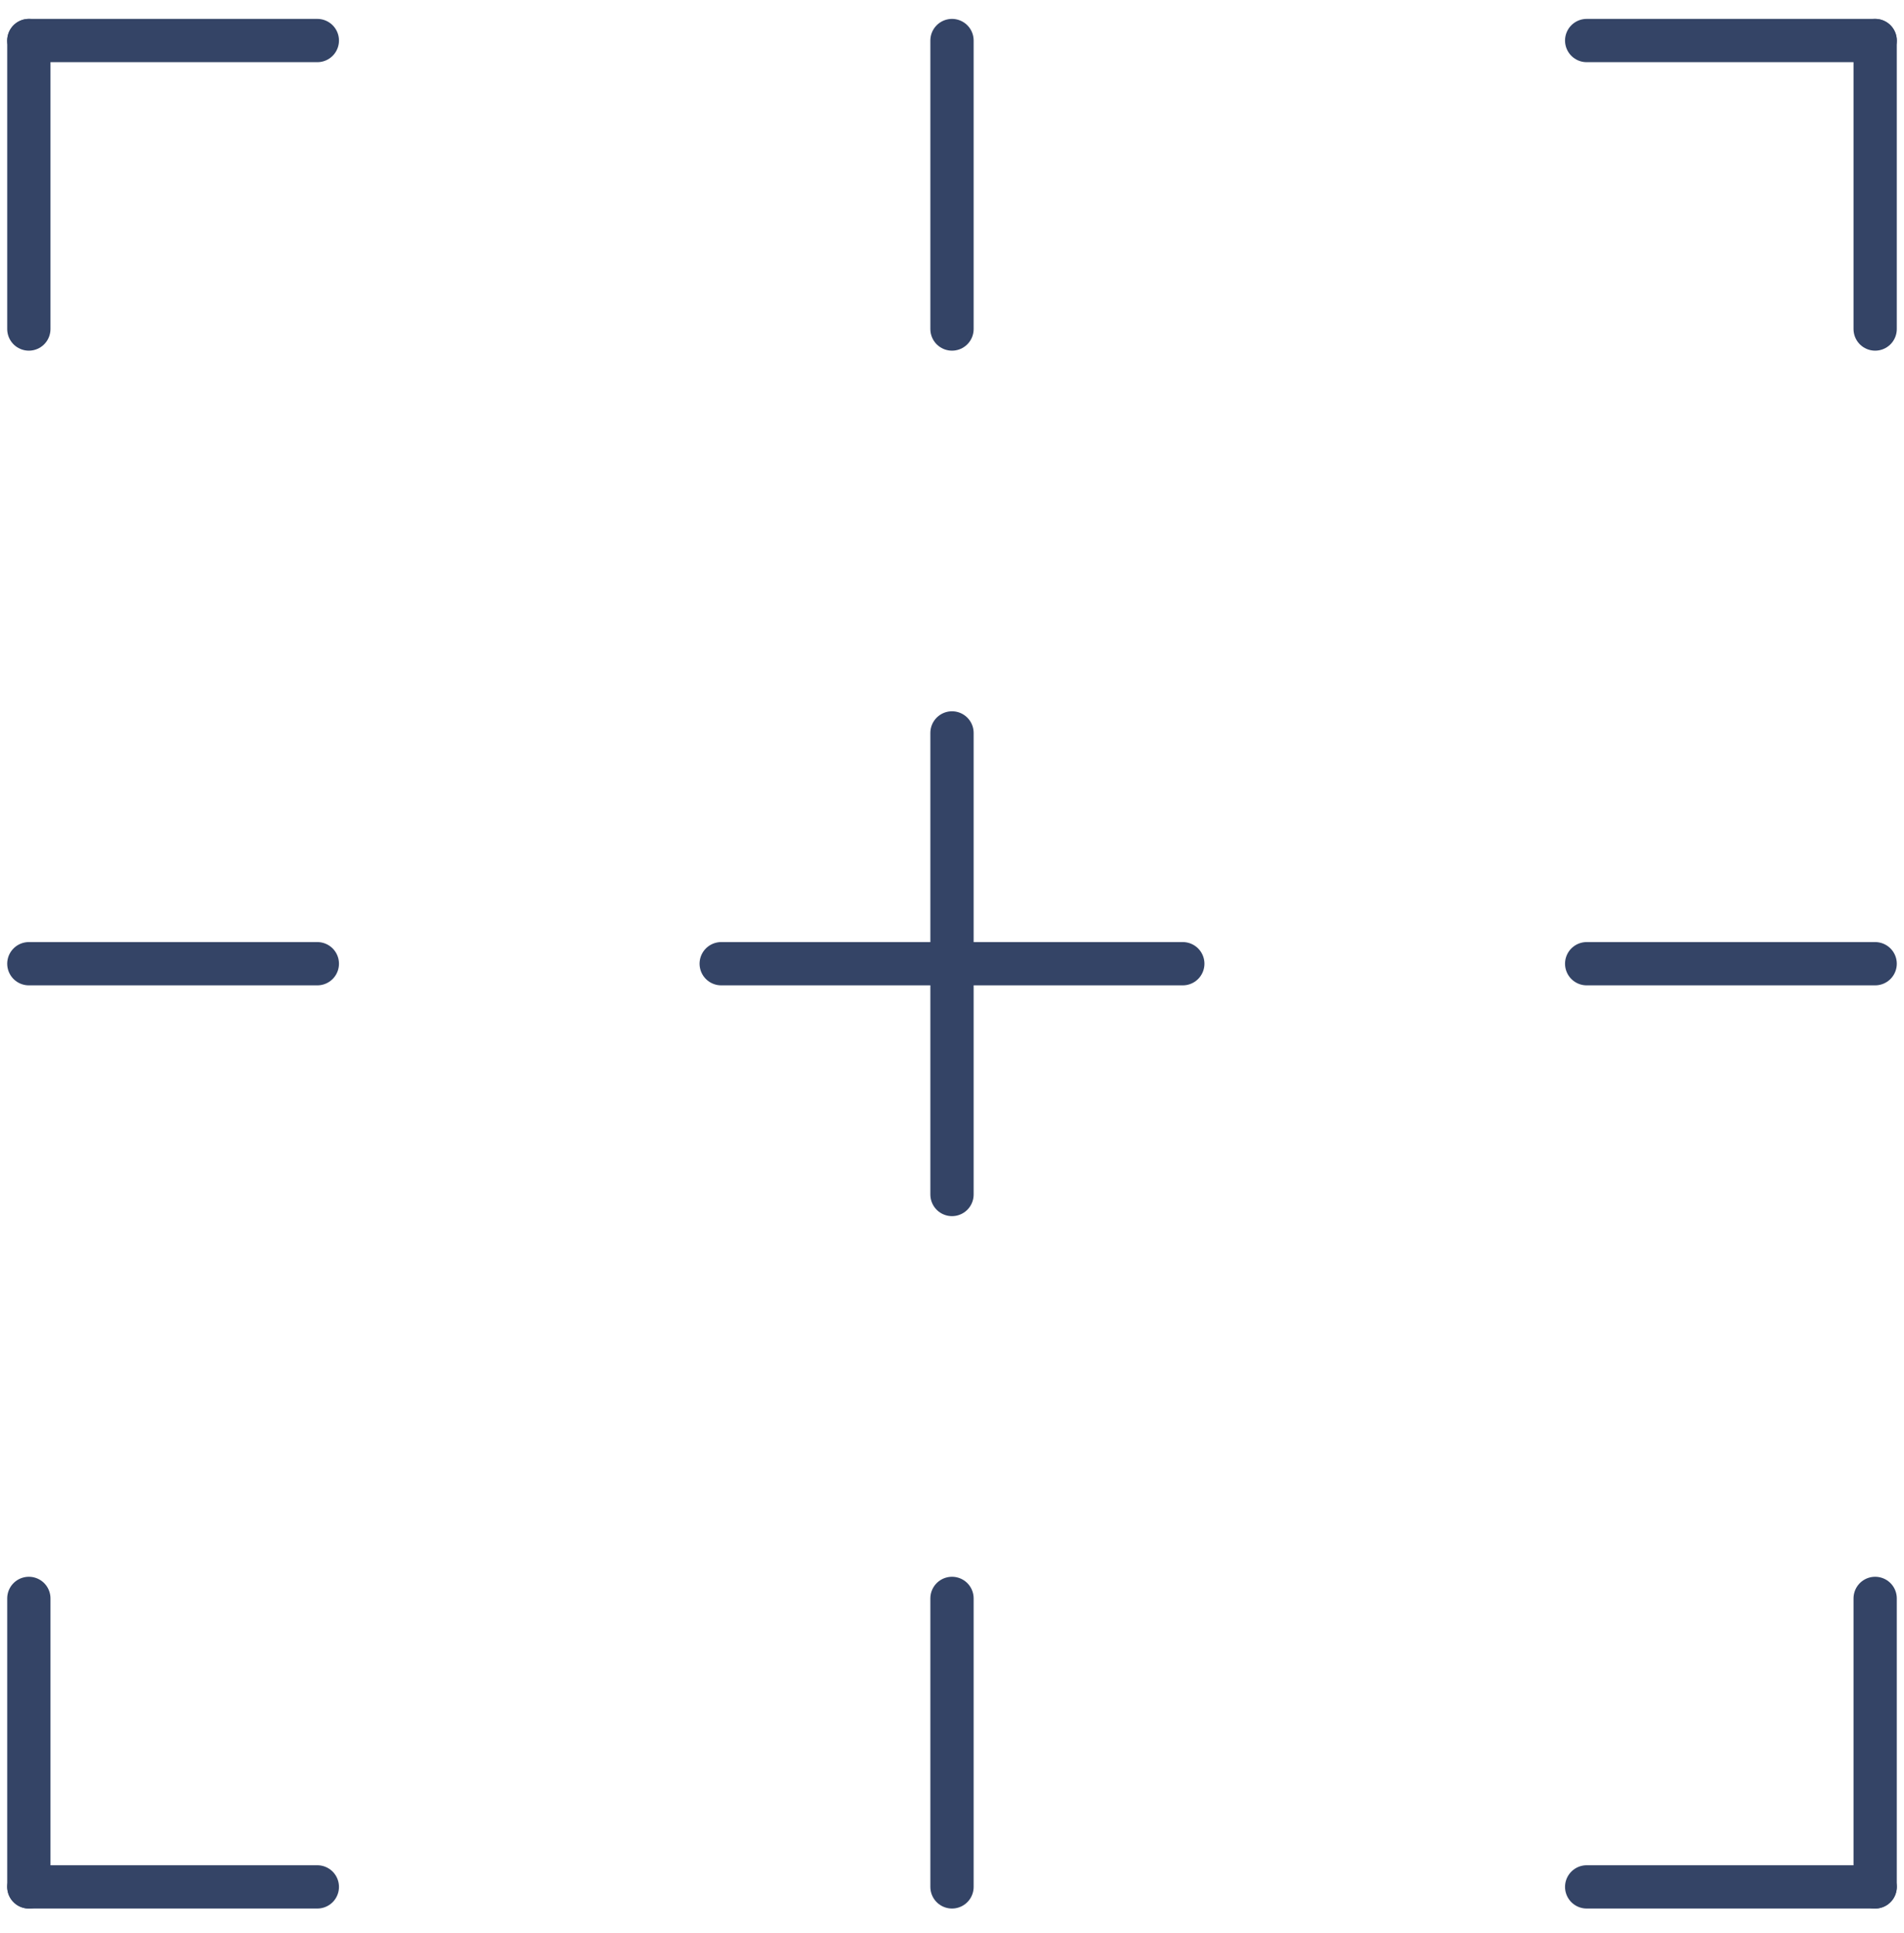
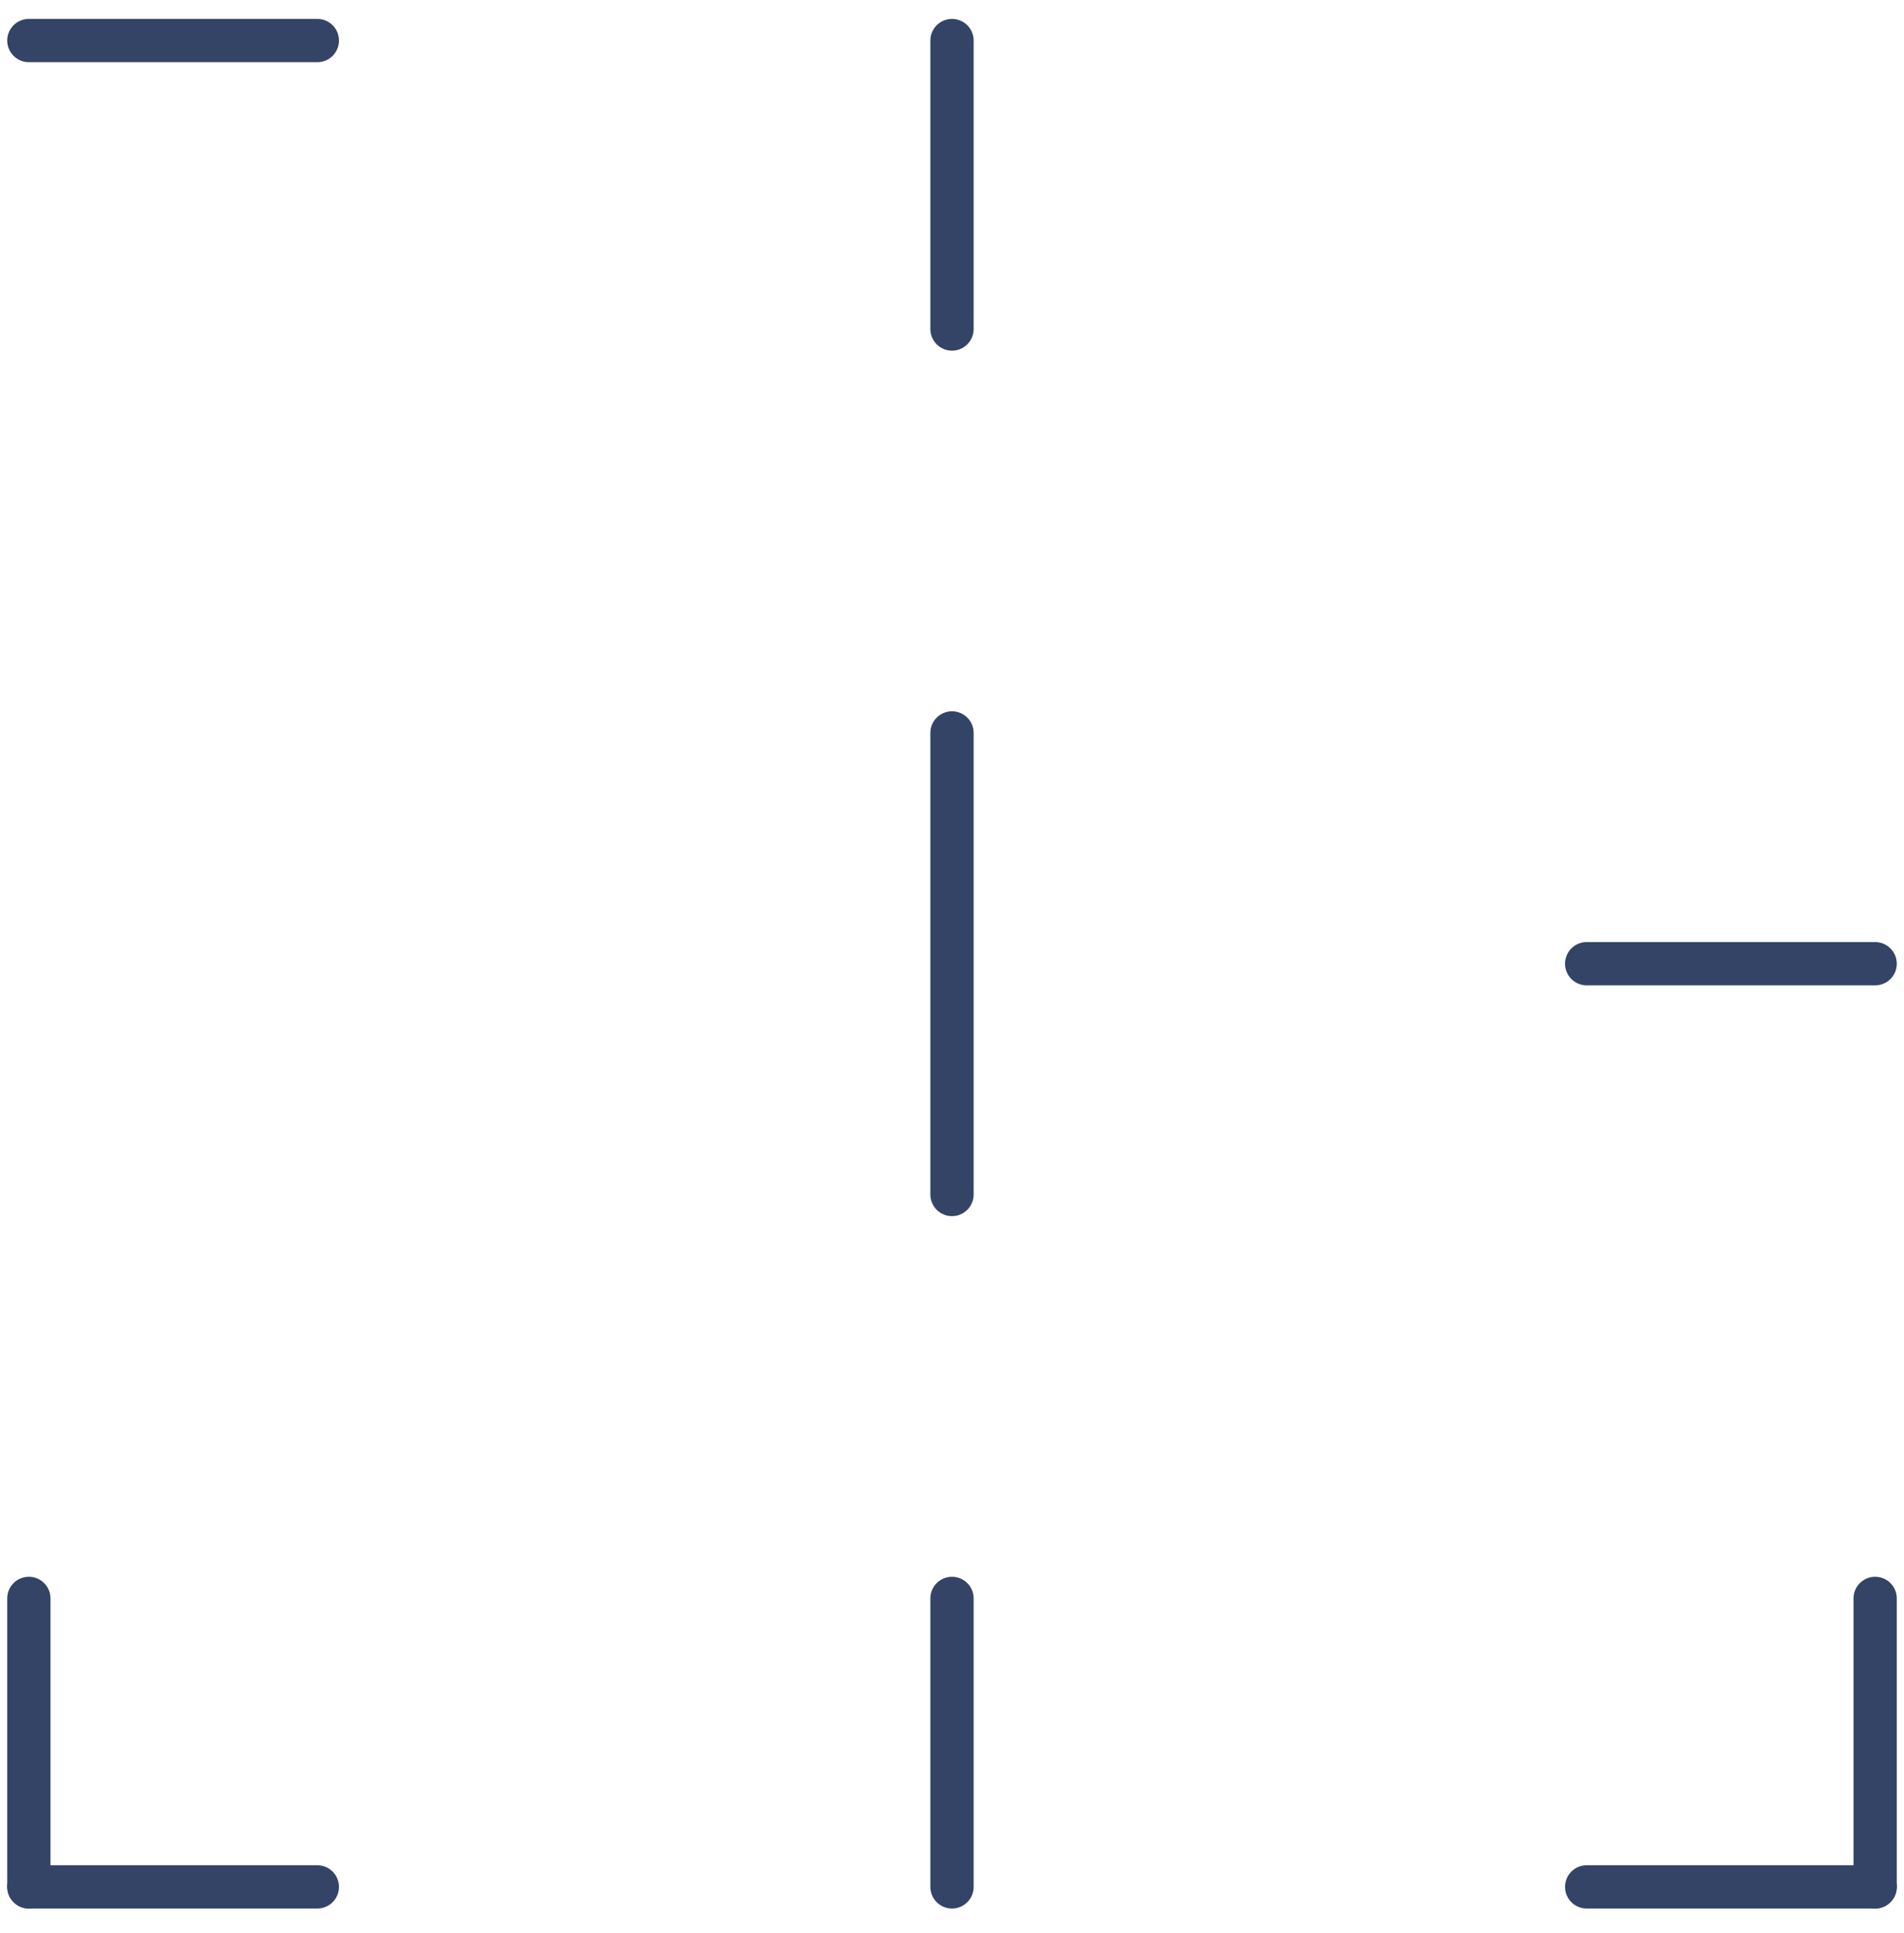
<svg xmlns="http://www.w3.org/2000/svg" width="100%" height="100%" viewBox="0 0 66 67" version="1.1" xml:space="preserve" style="fill-rule:evenodd;clip-rule:evenodd;stroke-linecap:round;stroke-linejoin:round;stroke-miterlimit:1.5;">
  <g>
    <path d="M33,41.405l0,-16" style="fill:none;stroke:#344466;stroke-width:1.5px;" />
-     <path d="M25,33.405l16,0" style="fill:none;stroke:#344466;stroke-width:1.5px;" />
-     <path d="M1,33.405l10,0" style="fill:none;stroke:#344466;stroke-width:1.5px;" />
    <g>
      <path d="M1,1.405l10,0" style="fill:none;stroke:#344466;stroke-width:1.5px;" />
-       <path d="M1,1.405l0,10" style="fill:none;stroke:#344466;stroke-width:1.5px;" />
    </g>
    <g>
      <path d="M65,65.405l-10,0" style="fill:none;stroke:#344466;stroke-width:1.5px;" />
      <path d="M65,65.405l0,-10" style="fill:none;stroke:#344466;stroke-width:1.5px;" />
    </g>
    <g>
-       <path d="M65,1.405l0,10" style="fill:none;stroke:#344466;stroke-width:1.5px;" />
-       <path d="M65,1.405l-10,0" style="fill:none;stroke:#344466;stroke-width:1.5px;" />
-     </g>
+       </g>
    <g>
      <path d="M1,65.405l0,-10" style="fill:none;stroke:#344466;stroke-width:1.5px;" />
      <path d="M1,65.405l10,0" style="fill:none;stroke:#344466;stroke-width:1.5px;" />
    </g>
    <path d="M33,65.405l0,-10" style="fill:none;stroke:#344466;stroke-width:1.5px;" />
    <path d="M55,33.405l10,0" style="fill:none;stroke:#344466;stroke-width:1.5px;" />
    <path d="M33,11.405l0,-10" style="fill:none;stroke:#344466;stroke-width:1.5px;" />
  </g>
</svg>